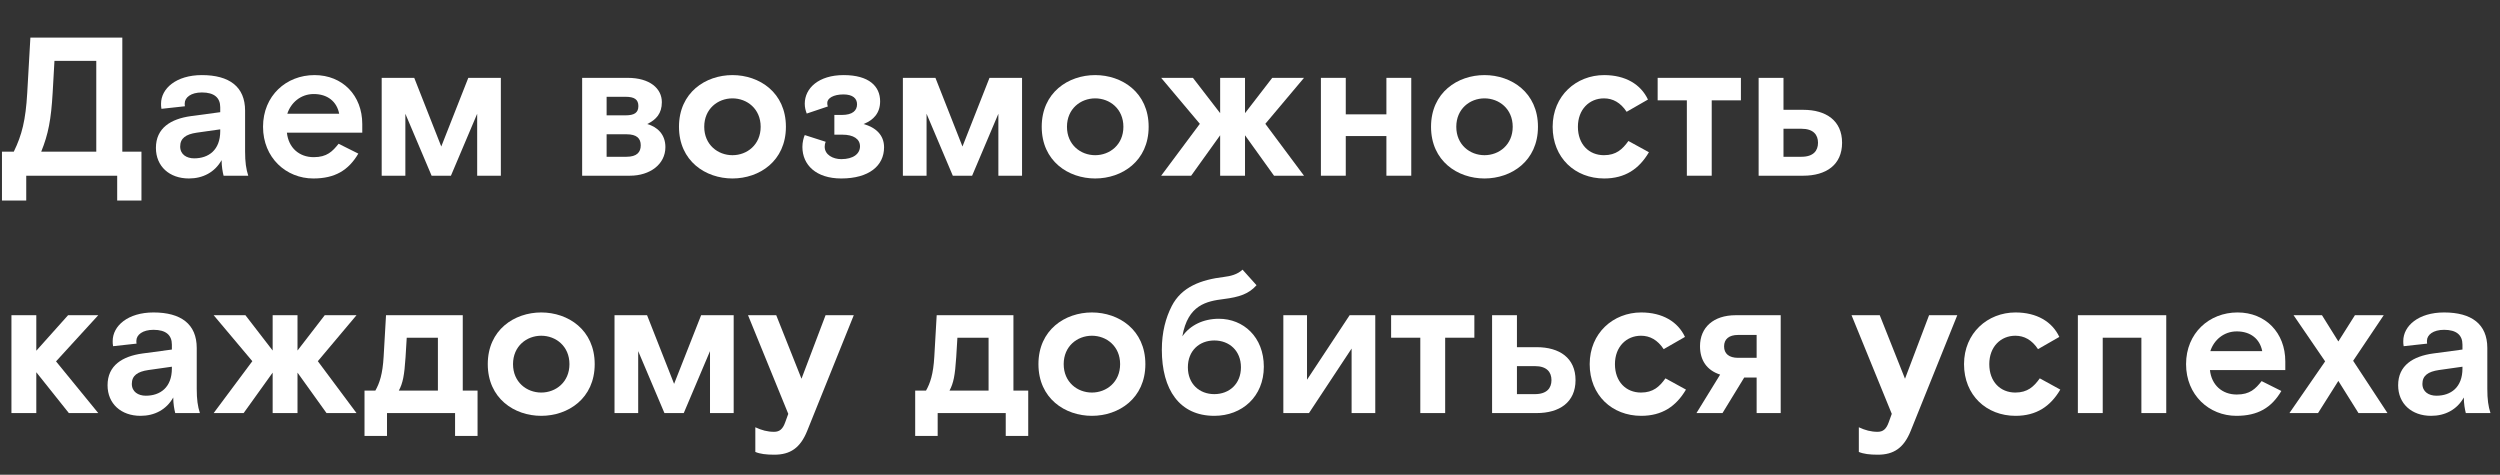
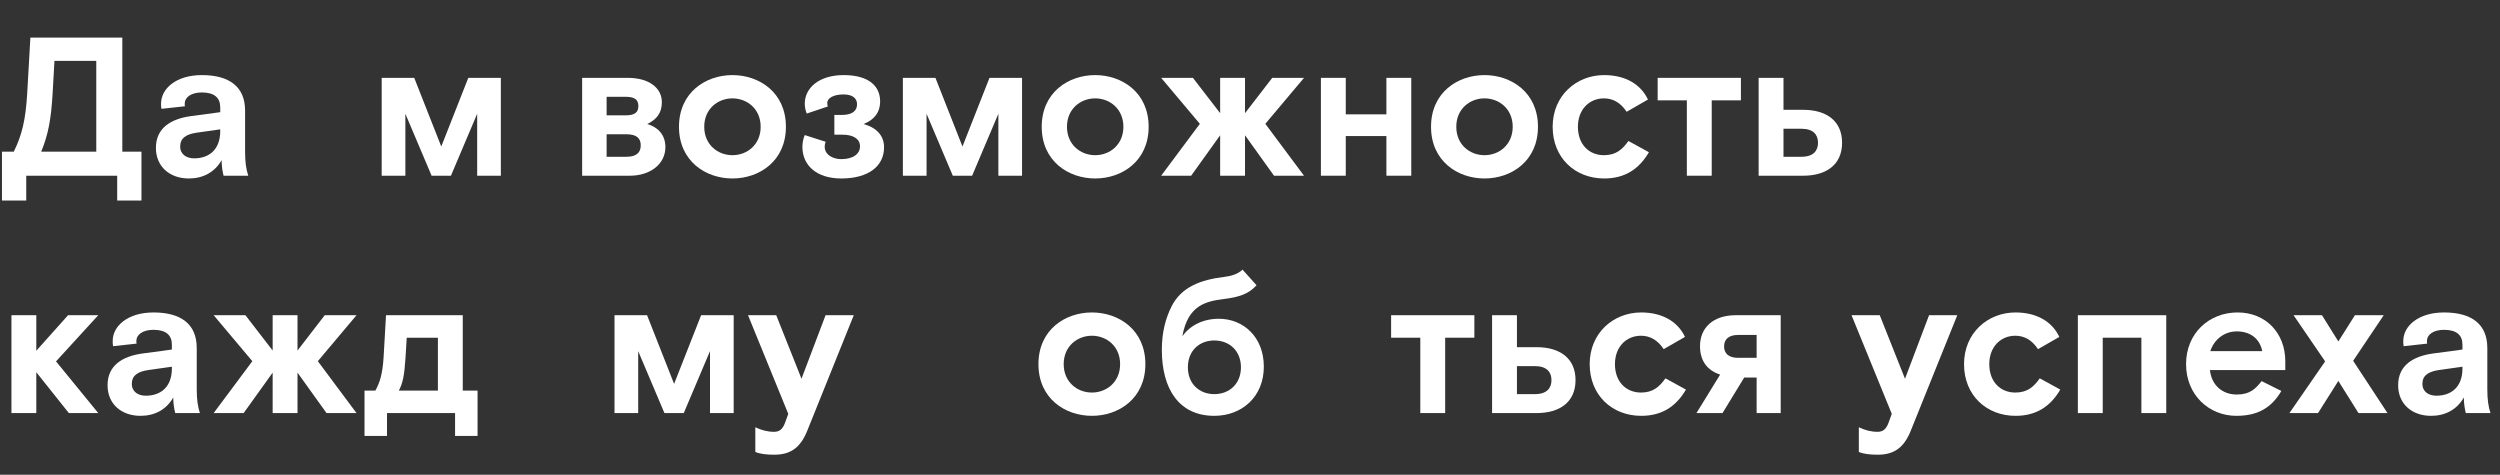
<svg xmlns="http://www.w3.org/2000/svg" width="811" height="154" viewBox="0 0 811 154" fill="none">
  <rect x="0" y="0" width="811" height="154" fill="#333333" stroke="none" />
  <path d="M799.909 134C799.589 132.72 799.269 130.992 799.269 128.944C797.029 132.912 793.189 134.896 788.645 134.896C782.373 134.896 777.957 130.992 777.957 124.976C777.957 118.512 782.821 115.568 789.285 114.672L798.821 113.392V111.792C798.821 108.72 796.901 106.992 792.869 106.992C789.349 106.992 787.301 108.592 787.301 110.576C787.301 110.832 787.301 111.216 787.365 111.472L779.749 112.304C779.621 111.728 779.621 111.088 779.621 110.64C779.621 105.712 784.549 101.36 792.869 101.36C801.765 101.36 806.885 105.136 806.885 112.88V126.128C806.885 129.584 807.205 131.824 807.909 134H799.909ZM790.373 128.368C795.045 128.368 798.821 125.68 798.821 119.536V118.96L791.141 120.048C787.685 120.56 785.829 121.84 785.829 124.528C785.829 127.088 787.877 128.368 790.373 128.368Z" fill="white" />
  <path d="M758.56 110.768L763.937 102.256H773.281L763.36 117.04L774.497 134H765.089L758.56 123.568L751.969 134H742.688L754.273 117.232L744.033 102.256H753.248L758.56 110.768Z" fill="white" />
  <path d="M716.904 120.048C717.416 124.912 720.872 127.984 725.608 127.984C729.896 127.984 731.688 126.128 733.672 123.632L740.073 126.832C736.873 132.272 732.456 134.896 725.48 134.896C716.648 134.896 709.16 128.176 709.16 118.128C709.16 108.08 716.649 101.36 725.865 101.36C734.953 101.36 741.352 107.952 741.352 117.232V120.048H716.904ZM725.608 107.504C721.384 107.504 718.184 110.32 717.032 113.904H733.865C733.097 109.936 730.088 107.504 725.608 107.504Z" fill="white" />
  <path d="M674.059 134V102.256H702.731V134H694.667V109.552H682.123V134H674.059Z" fill="white" />
  <path d="M668.363 126.384C665.163 131.824 660.619 134.896 653.835 134.896C644.427 134.896 637.13 128.24 637.13 118.128C637.13 108.016 644.811 101.36 653.835 101.36C660.747 101.36 665.739 104.368 668.043 109.296L661.13 113.264C659.146 110.256 656.651 108.912 653.771 108.912C649.035 108.912 645.323 112.496 645.323 118.128C645.323 123.824 648.907 127.344 653.771 127.344C657.739 127.344 659.787 125.424 661.707 122.736L668.363 126.384Z" fill="white" />
  <path d="M609.15 147.504C606.526 147.504 604.477 147.248 603.005 146.608V138.608C605.053 139.568 606.974 140.08 609.086 140.08C610.878 140.08 611.901 139.184 612.669 137.072L613.693 134.256L600.638 102.256H609.789L617.982 122.864L625.789 102.256H634.942L619.838 139.76C617.598 145.328 614.334 147.504 609.15 147.504Z" fill="white" />
  <path d="M563.068 102.256H577.66V134H569.852V122.48H565.82L558.78 134H550.332L558.012 121.52C553.66 120.112 551.484 116.848 551.484 112.304C551.484 106.224 555.836 102.256 563.068 102.256ZM569.852 116.08V108.656H563.836C560.892 108.656 559.292 110 559.292 112.368C559.292 114.736 560.892 116.08 563.836 116.08H569.852Z" fill="white" />
  <path d="M546.928 126.384C543.728 131.824 539.184 134.896 532.4 134.896C522.992 134.896 515.695 128.24 515.695 118.128C515.695 108.016 523.376 101.36 532.4 101.36C539.312 101.36 544.304 104.368 546.608 109.296L539.695 113.264C537.711 110.256 535.216 108.912 532.336 108.912C527.6 108.912 523.888 112.496 523.888 118.128C523.888 123.824 527.472 127.344 532.336 127.344C536.304 127.344 538.352 125.424 540.272 122.736L546.928 126.384Z" fill="white" />
  <path d="M484.032 134V102.256H492.096V112.624H498.496C505.92 112.624 511.104 116.144 511.104 123.312C511.104 130.48 505.92 134 498.496 134H484.032ZM492.096 127.856H497.92C501.824 127.856 503.296 125.872 503.296 123.312C503.296 120.752 501.824 118.768 497.92 118.768H492.096V127.856Z" fill="white" />
  <path d="M460.748 134V109.552H451.276V102.256H478.284V109.552H468.812V134H460.748Z" fill="white" />
-   <path d="M416.315 134V102.256H423.995V123.184L437.819 102.256H446.139V134H438.458V113.072L424.635 134H416.315Z" fill="white" />
  <path d="M393.923 134.896C382.659 134.896 376.899 126.448 376.899 113.456C376.899 107.696 378.179 103.088 380.099 99.312C383.299 93.04 389.635 90.736 397.059 89.84C399.107 89.584 401.411 89.072 403.075 87.472L407.619 92.528C405.123 95.344 402.051 96.368 396.995 97.008C391.427 97.712 385.347 98.864 383.555 109.104C386.051 105.52 390.339 103.408 395.395 103.408C403.331 103.408 409.987 109.296 409.987 118.96C409.987 128.624 402.947 134.896 393.923 134.896ZM393.923 127.856C398.787 127.856 402.563 124.528 402.563 119.152C402.563 113.776 398.787 110.448 393.923 110.448C389.059 110.448 385.347 113.776 385.347 119.152C385.347 124.528 389.059 127.856 393.923 127.856Z" fill="white" />
  <path d="M371.558 118.128C371.558 129.264 362.918 134.896 354.214 134.896C345.51 134.896 336.87 129.264 336.87 118.128C336.87 106.992 345.51 101.36 354.214 101.36C362.918 101.36 371.558 106.992 371.558 118.128ZM354.214 127.344C358.95 127.344 363.366 123.952 363.366 118.128C363.366 112.304 358.95 108.912 354.214 108.912C349.478 108.912 345.062 112.304 345.062 118.128C345.062 123.952 349.478 127.344 354.214 127.344Z" fill="white" />
-   <path d="M296.885 141.424V126.704H300.405C301.749 124.336 302.773 121.392 303.093 115.632L303.861 102.256H328.757V126.704H333.557V141.424H326.261V134H304.181V141.424H296.885ZM308.021 126.704H320.693V109.552H310.581L310.197 115.888C309.813 121.84 309.301 124.336 308.021 126.704Z" fill="white" />
  <path d="M251.172 147.504C248.548 147.504 246.5 147.248 245.028 146.608V138.608C247.076 139.568 248.996 140.08 251.108 140.08C252.9 140.08 253.924 139.184 254.692 137.072L255.716 134.256L242.66 102.256H251.812L260.004 122.864L267.812 102.256H276.964L261.86 139.76C259.62 145.328 256.356 147.504 251.172 147.504Z" fill="white" />
  <path d="M199.349 134V102.256H209.909L218.677 124.528L227.445 102.256H238.005V134H230.325V113.904L221.813 134H215.541L207.029 113.904V134H199.349Z" fill="white" />
-   <path d="M192.921 118.128C192.921 129.264 184.281 134.896 175.577 134.896C166.873 134.896 158.233 129.264 158.233 118.128C158.233 106.992 166.873 101.36 175.577 101.36C184.281 101.36 192.921 106.992 192.921 118.128ZM175.577 127.344C180.313 127.344 184.729 123.952 184.729 118.128C184.729 112.304 180.313 108.912 175.577 108.912C170.841 108.912 166.425 112.304 166.425 118.128C166.425 123.952 170.841 127.344 175.577 127.344Z" fill="white" />
  <path d="M118.247 141.424V126.704H121.768C123.112 124.336 124.135 121.392 124.455 115.632L125.223 102.256H150.12V126.704H154.919V141.424H147.624V134H125.543V141.424H118.247ZM129.383 126.704H142.055V109.552H131.943L131.559 115.888C131.175 121.84 130.663 124.336 129.383 126.704Z" fill="white" />
  <path d="M115.648 102.256L103.104 117.168L115.648 134H105.92L96.511 120.88V134H88.448V120.88L79.04 134H69.311L81.856 117.168L69.311 102.256H79.615L88.448 113.712V102.256H96.511V113.712L105.344 102.256H115.648Z" fill="white" />
  <path d="M56.844 134C56.524 132.72 56.204 130.992 56.204 128.944C53.964 132.912 50.124 134.896 45.58 134.896C39.308 134.896 34.892 130.992 34.892 124.976C34.892 118.512 39.756 115.568 46.22 114.672L55.756 113.392V111.792C55.756 108.72 53.836 106.992 49.804 106.992C46.284 106.992 44.236 108.592 44.236 110.576C44.236 110.832 44.236 111.216 44.3 111.472L36.684 112.304C36.556 111.728 36.556 111.088 36.556 110.64C36.556 105.712 41.484 101.36 49.804 101.36C58.7 101.36 63.82 105.136 63.82 112.88V126.128C63.82 129.584 64.14 131.824 64.844 134H56.844ZM47.308 128.368C51.98 128.368 55.756 125.68 55.756 119.536V118.96L48.076 120.048C44.62 120.56 42.764 121.84 42.764 124.528C42.764 127.088 44.812 128.368 47.308 128.368Z" fill="white" />
  <path d="M31.872 102.256L18.176 117.232L31.872 134H22.336L11.776 120.752V134H3.712V102.256H11.776V113.776L22.08 102.256H31.872Z" fill="white" />
  <path d="M570.499 57V25.256H578.563V35.624H584.964C592.388 35.624 597.571 39.144 597.571 46.312C597.571 53.48 592.388 57 584.964 57H570.499ZM578.563 50.856H584.387C588.291 50.856 589.763 48.872 589.763 46.312C589.763 43.752 588.291 41.768 584.387 41.768H578.563V50.856Z" fill="white" />
  <path d="M547.215 57V32.552H537.743V25.256H564.751V32.552H555.279V57H547.215Z" fill="white" />
  <path d="M534.913 49.384C531.713 54.824 527.169 57.896 520.385 57.896C510.977 57.896 503.681 51.24 503.681 41.128C503.681 31.016 511.361 24.36 520.385 24.36C527.297 24.36 532.289 27.368 534.593 32.296L527.681 36.264C525.697 33.256 523.201 31.912 520.321 31.912C515.585 31.912 511.873 35.496 511.873 41.128C511.873 46.824 515.457 50.344 520.321 50.344C524.289 50.344 526.337 48.424 528.257 45.736L534.913 49.384Z" fill="white" />
  <path d="M498.916 41.128C498.916 52.264 490.276 57.896 481.572 57.896C472.868 57.896 464.228 52.264 464.228 41.128C464.228 29.992 472.868 24.36 481.572 24.36C490.276 24.36 498.916 29.992 498.916 41.128ZM481.572 50.344C486.308 50.344 490.724 46.952 490.724 41.128C490.724 35.304 486.308 31.912 481.572 31.912C476.836 31.912 472.42 35.304 472.42 41.128C472.42 46.952 476.836 50.344 481.572 50.344Z" fill="white" />
  <path d="M428.502 57V25.256H436.566V37.096H449.75V25.256H457.814V57H449.75V44.136H436.566V57H428.502Z" fill="white" />
  <path d="M423.018 25.256L410.474 40.168L423.018 57H413.29L403.882 43.88V57H395.818V43.88L386.41 57H376.682L389.226 40.168L376.682 25.256H386.986L395.818 36.712V25.256H403.882V36.712L412.714 25.256H423.018Z" fill="white" />
  <path d="M372.621 41.128C372.621 52.264 363.981 57.896 355.277 57.896C346.573 57.896 337.933 52.264 337.933 41.128C337.933 29.992 346.573 24.36 355.277 24.36C363.981 24.36 372.621 29.992 372.621 41.128ZM355.277 50.344C360.013 50.344 364.429 46.952 364.429 41.128C364.429 35.304 360.013 31.912 355.277 31.912C350.541 31.912 346.125 35.304 346.125 41.128C346.125 46.952 350.541 50.344 355.277 50.344Z" fill="white" />
  <path d="M292.895 57V25.256H303.455L312.223 47.528L320.991 25.256H331.551V57H323.871V36.904L315.359 57H309.087L300.575 36.904V57H292.895Z" fill="white" />
  <path d="M280.137 40.232C284.041 41.32 286.793 43.752 286.793 47.784C286.793 53.8 281.865 57.896 272.905 57.896C264.713 57.896 260.297 53.48 260.297 47.656C260.297 46.184 260.681 44.648 261.065 43.816L267.849 45.992C267.657 46.44 267.529 46.952 267.529 47.592C267.529 50.216 270.217 51.624 272.905 51.624C276.809 51.624 278.985 49.896 278.985 47.464C278.985 45.096 276.873 43.688 273.289 43.688H270.665V37.288H273.097C276.553 37.288 278.025 35.88 278.025 33.832C278.025 31.912 276.617 30.632 273.609 30.632C270.409 30.632 268.361 31.848 268.361 33.384C268.361 33.896 268.425 34.216 268.553 34.536L261.705 36.84C261.321 35.816 261.065 34.856 261.065 33.64C261.065 28.584 265.609 24.36 273.673 24.36C281.929 24.36 285.513 28.008 285.513 32.872C285.513 36.648 283.401 38.952 280.137 40.232Z" fill="white" />
  <path d="M254.951 41.128C254.951 52.264 246.311 57.896 237.607 57.896C228.903 57.896 220.263 52.264 220.263 41.128C220.263 29.992 228.903 24.36 237.607 24.36C246.311 24.36 254.951 29.992 254.951 41.128ZM237.607 50.344C242.343 50.344 246.759 46.952 246.759 41.128C246.759 35.304 242.343 31.912 237.607 31.912C232.871 31.912 228.455 35.304 228.455 41.128C228.455 46.952 232.871 50.344 237.607 50.344Z" fill="white" />
  <path d="M188.849 57V25.256H203.633C210.801 25.256 214.705 28.712 214.705 33.128C214.705 36.84 212.849 38.824 209.969 40.232C213.297 41.192 215.857 43.624 215.857 47.72C215.857 53.288 210.865 57 204.337 57H188.849ZM196.785 37.416H202.929C205.745 37.416 207.089 36.584 207.089 34.408C207.089 32.232 205.745 31.4 202.929 31.4H196.785V37.416ZM196.785 50.856H203.249C206.577 50.856 207.857 49.384 207.857 47.144C207.857 44.904 206.577 43.56 203.249 43.56H196.785V50.856Z" fill="white" />
  <path d="M123.82 57V25.256H134.38L143.148 47.528L151.916 25.256H162.476V57H154.796V36.904L146.284 57H140.012L131.5 36.904V57H123.82Z" fill="white" />
-   <path d="M93.072 43.048C93.584 47.912 97.04 50.984 101.776 50.984C106.064 50.984 107.856 49.128 109.84 46.632L116.24 49.832C113.04 55.272 108.624 57.896 101.648 57.896C92.816 57.896 85.328 51.176 85.328 41.128C85.328 31.08 92.816 24.36 102.032 24.36C111.12 24.36 117.52 30.952 117.52 40.232V43.048H93.072ZM101.776 30.504C97.552 30.504 94.352 33.32 93.2 36.904H110.032C109.264 32.936 106.256 30.504 101.776 30.504Z" fill="white" />
  <path d="M72.531 57C72.212 55.72 71.891 53.992 71.891 51.944C69.651 55.912 65.811 57.896 61.267 57.896C54.995 57.896 50.58 53.992 50.58 47.976C50.58 41.512 55.444 38.568 61.907 37.672L71.444 36.392V34.792C71.444 31.72 69.523 29.992 65.492 29.992C61.971 29.992 59.923 31.592 59.923 33.576C59.923 33.832 59.923 34.216 59.987 34.472L52.371 35.304C52.243 34.728 52.243 34.088 52.243 33.64C52.243 28.712 57.172 24.36 65.492 24.36C74.388 24.36 79.507 28.136 79.507 35.88V49.128C79.507 52.584 79.828 54.824 80.531 57H72.531ZM62.995 51.368C67.668 51.368 71.444 48.68 71.444 42.536V41.96L63.764 43.048C60.307 43.56 58.452 44.84 58.452 47.528C58.452 50.088 60.499 51.368 62.995 51.368Z" fill="white" />
  <path d="M0.64 65.064V49.192H4.48C7.104 43.816 8.32 39.016 8.832 30.184L9.856 12.2H39.68V49.192H45.888V65.064H38.016V57H8.512V65.064H0.64ZM13.376 49.192H31.232V19.752H17.664L17.088 29.992C16.576 38.824 15.68 43.496 13.376 49.192Z" fill="white" />
</svg>